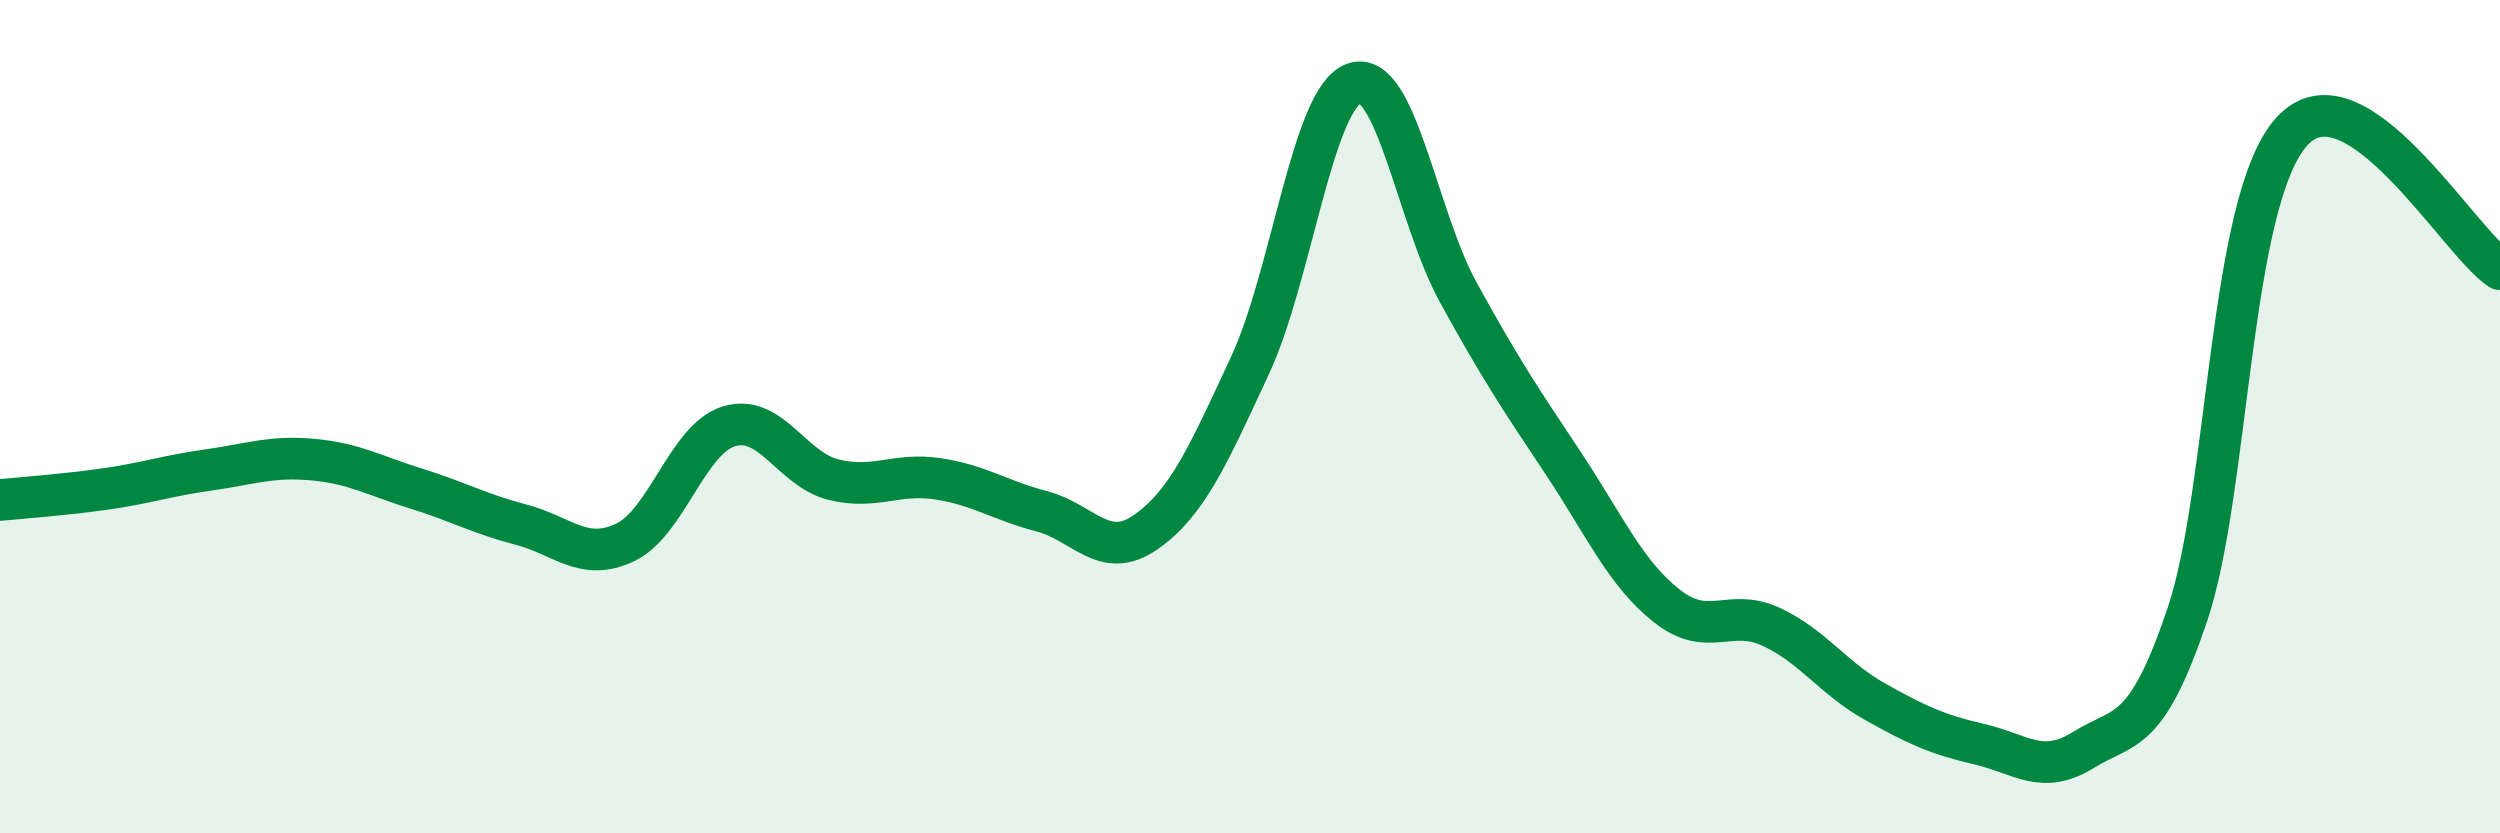
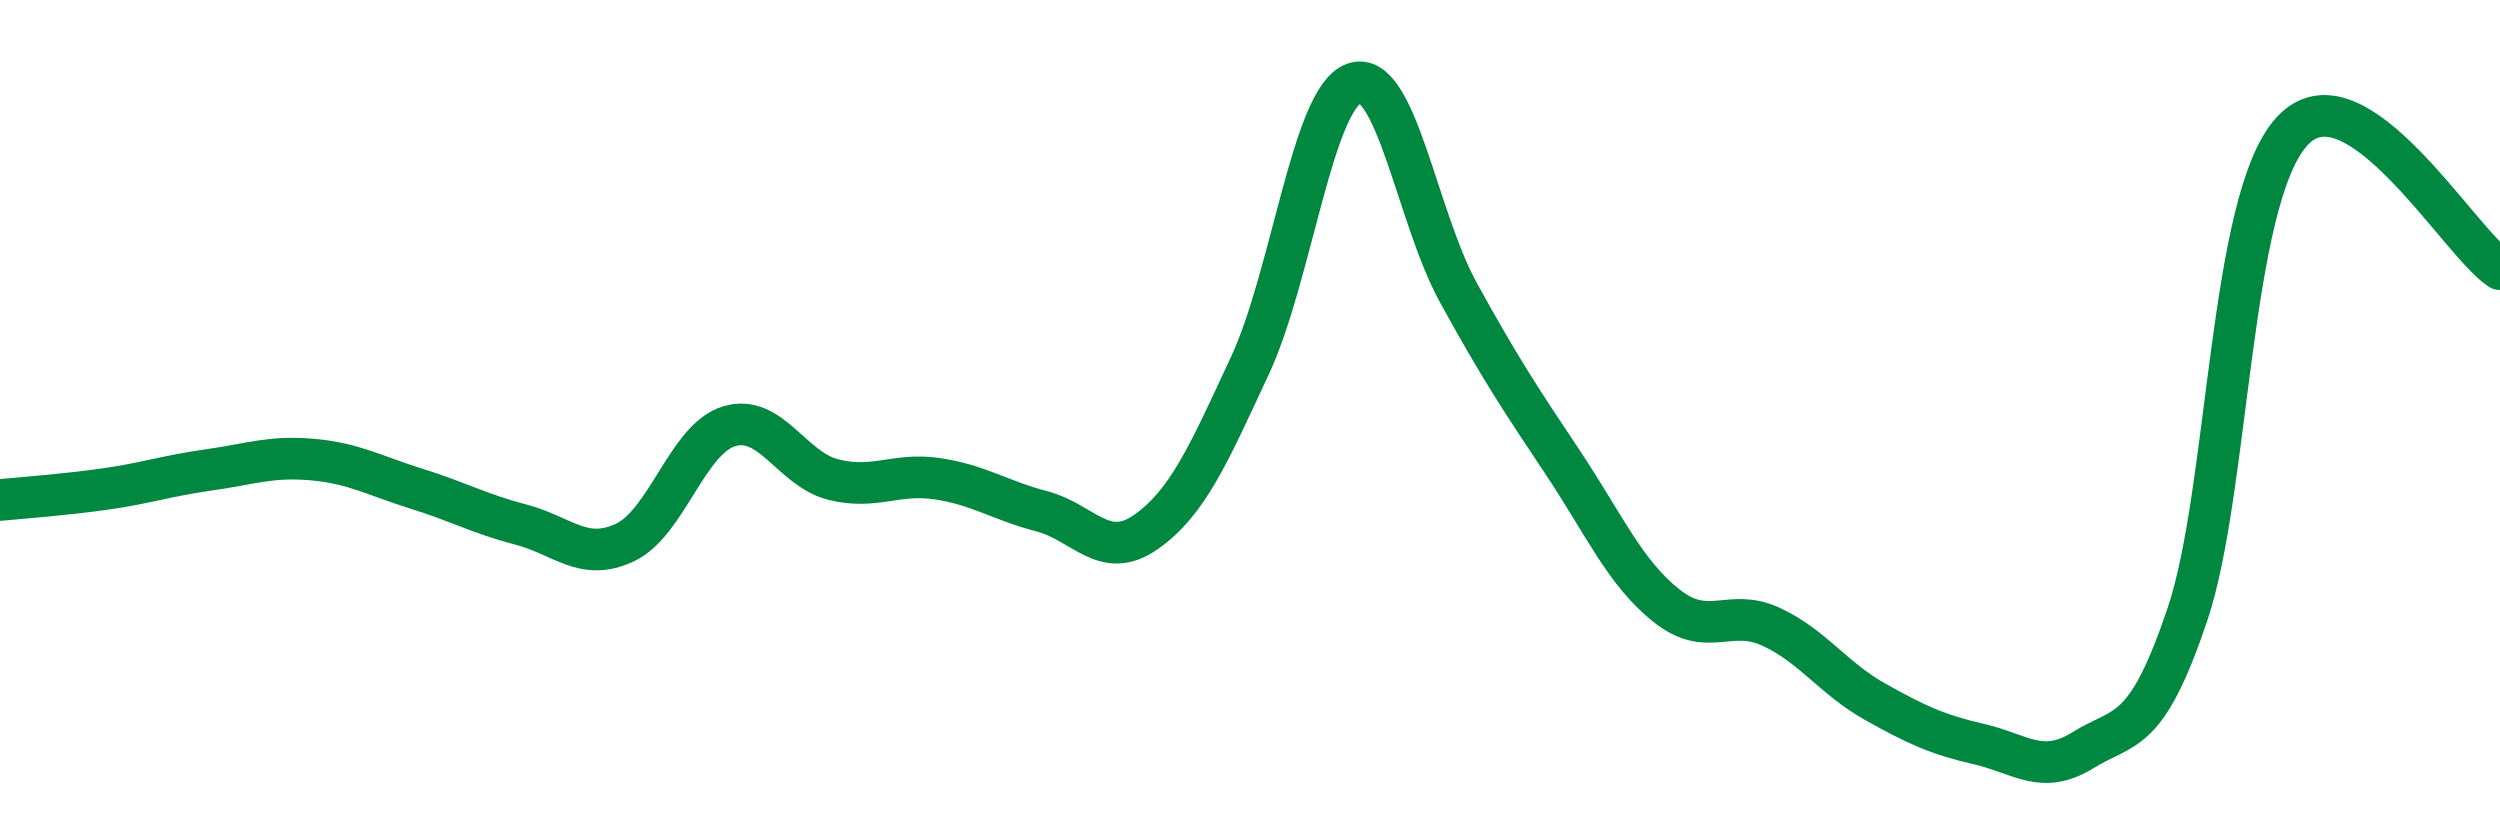
<svg xmlns="http://www.w3.org/2000/svg" width="60" height="20" viewBox="0 0 60 20">
-   <path d="M 0,12 C 0.5,11.95 1.5,11.88 2.5,11.74 C 3.5,11.6 4,11.42 5,11.28 C 6,11.14 6.5,10.94 7.5,11.03 C 8.5,11.12 9,11.42 10,11.73 C 11,12.04 11.5,12.33 12.5,12.59 C 13.5,12.85 14,13.49 15,13.02 C 16,12.55 16.5,10.53 17.5,10.23 C 18.5,9.93 19,11.26 20,11.51 C 21,11.76 21.5,11.34 22.5,11.49 C 23.5,11.64 24,12.01 25,12.27 C 26,12.53 26.5,13.47 27.5,12.77 C 28.5,12.07 29,10.92 30,8.77 C 31,6.62 31.5,2.35 32.5,2 C 33.5,1.65 34,5.2 35,7.02 C 36,8.84 36.5,9.59 37.5,11.09 C 38.5,12.59 39,13.75 40,14.54 C 41,15.33 41.5,14.58 42.5,15.04 C 43.5,15.5 44,16.28 45,16.84 C 46,17.4 46.5,17.63 47.5,17.86 C 48.5,18.09 49,18.62 50,18 C 51,17.38 51.5,17.71 52.5,14.74 C 53.5,11.77 53.5,4.82 55,3.16 C 56.5,1.5 59,5.8 60,6.46L60 20L0 20Z" fill="#008740" opacity="0.1" stroke-linecap="round" stroke-linejoin="round" />
  <path d="M 0,12 C 0.5,11.95 1.5,11.88 2.5,11.74 C 3.5,11.6 4,11.42 5,11.28 C 6,11.14 6.5,10.94 7.5,11.03 C 8.5,11.12 9,11.42 10,11.73 C 11,12.04 11.5,12.33 12.5,12.59 C 13.5,12.85 14,13.49 15,13.02 C 16,12.55 16.5,10.53 17.5,10.23 C 18.5,9.93 19,11.26 20,11.51 C 21,11.76 21.5,11.34 22.5,11.49 C 23.5,11.64 24,12.01 25,12.27 C 26,12.53 26.5,13.47 27.5,12.77 C 28.5,12.07 29,10.92 30,8.77 C 31,6.62 31.5,2.35 32.5,2 C 33.5,1.65 34,5.2 35,7.02 C 36,8.84 36.5,9.59 37.5,11.09 C 38.5,12.59 39,13.75 40,14.54 C 41,15.33 41.5,14.58 42.5,15.04 C 43.5,15.5 44,16.28 45,16.84 C 46,17.4 46.5,17.63 47.5,17.86 C 48.5,18.09 49,18.62 50,18 C 51,17.38 51.5,17.71 52.5,14.74 C 53.5,11.77 53.5,4.82 55,3.16 C 56.5,1.5 59,5.8 60,6.46" stroke="#008740" stroke-width="1" fill="none" stroke-linecap="round" stroke-linejoin="round" />
</svg>